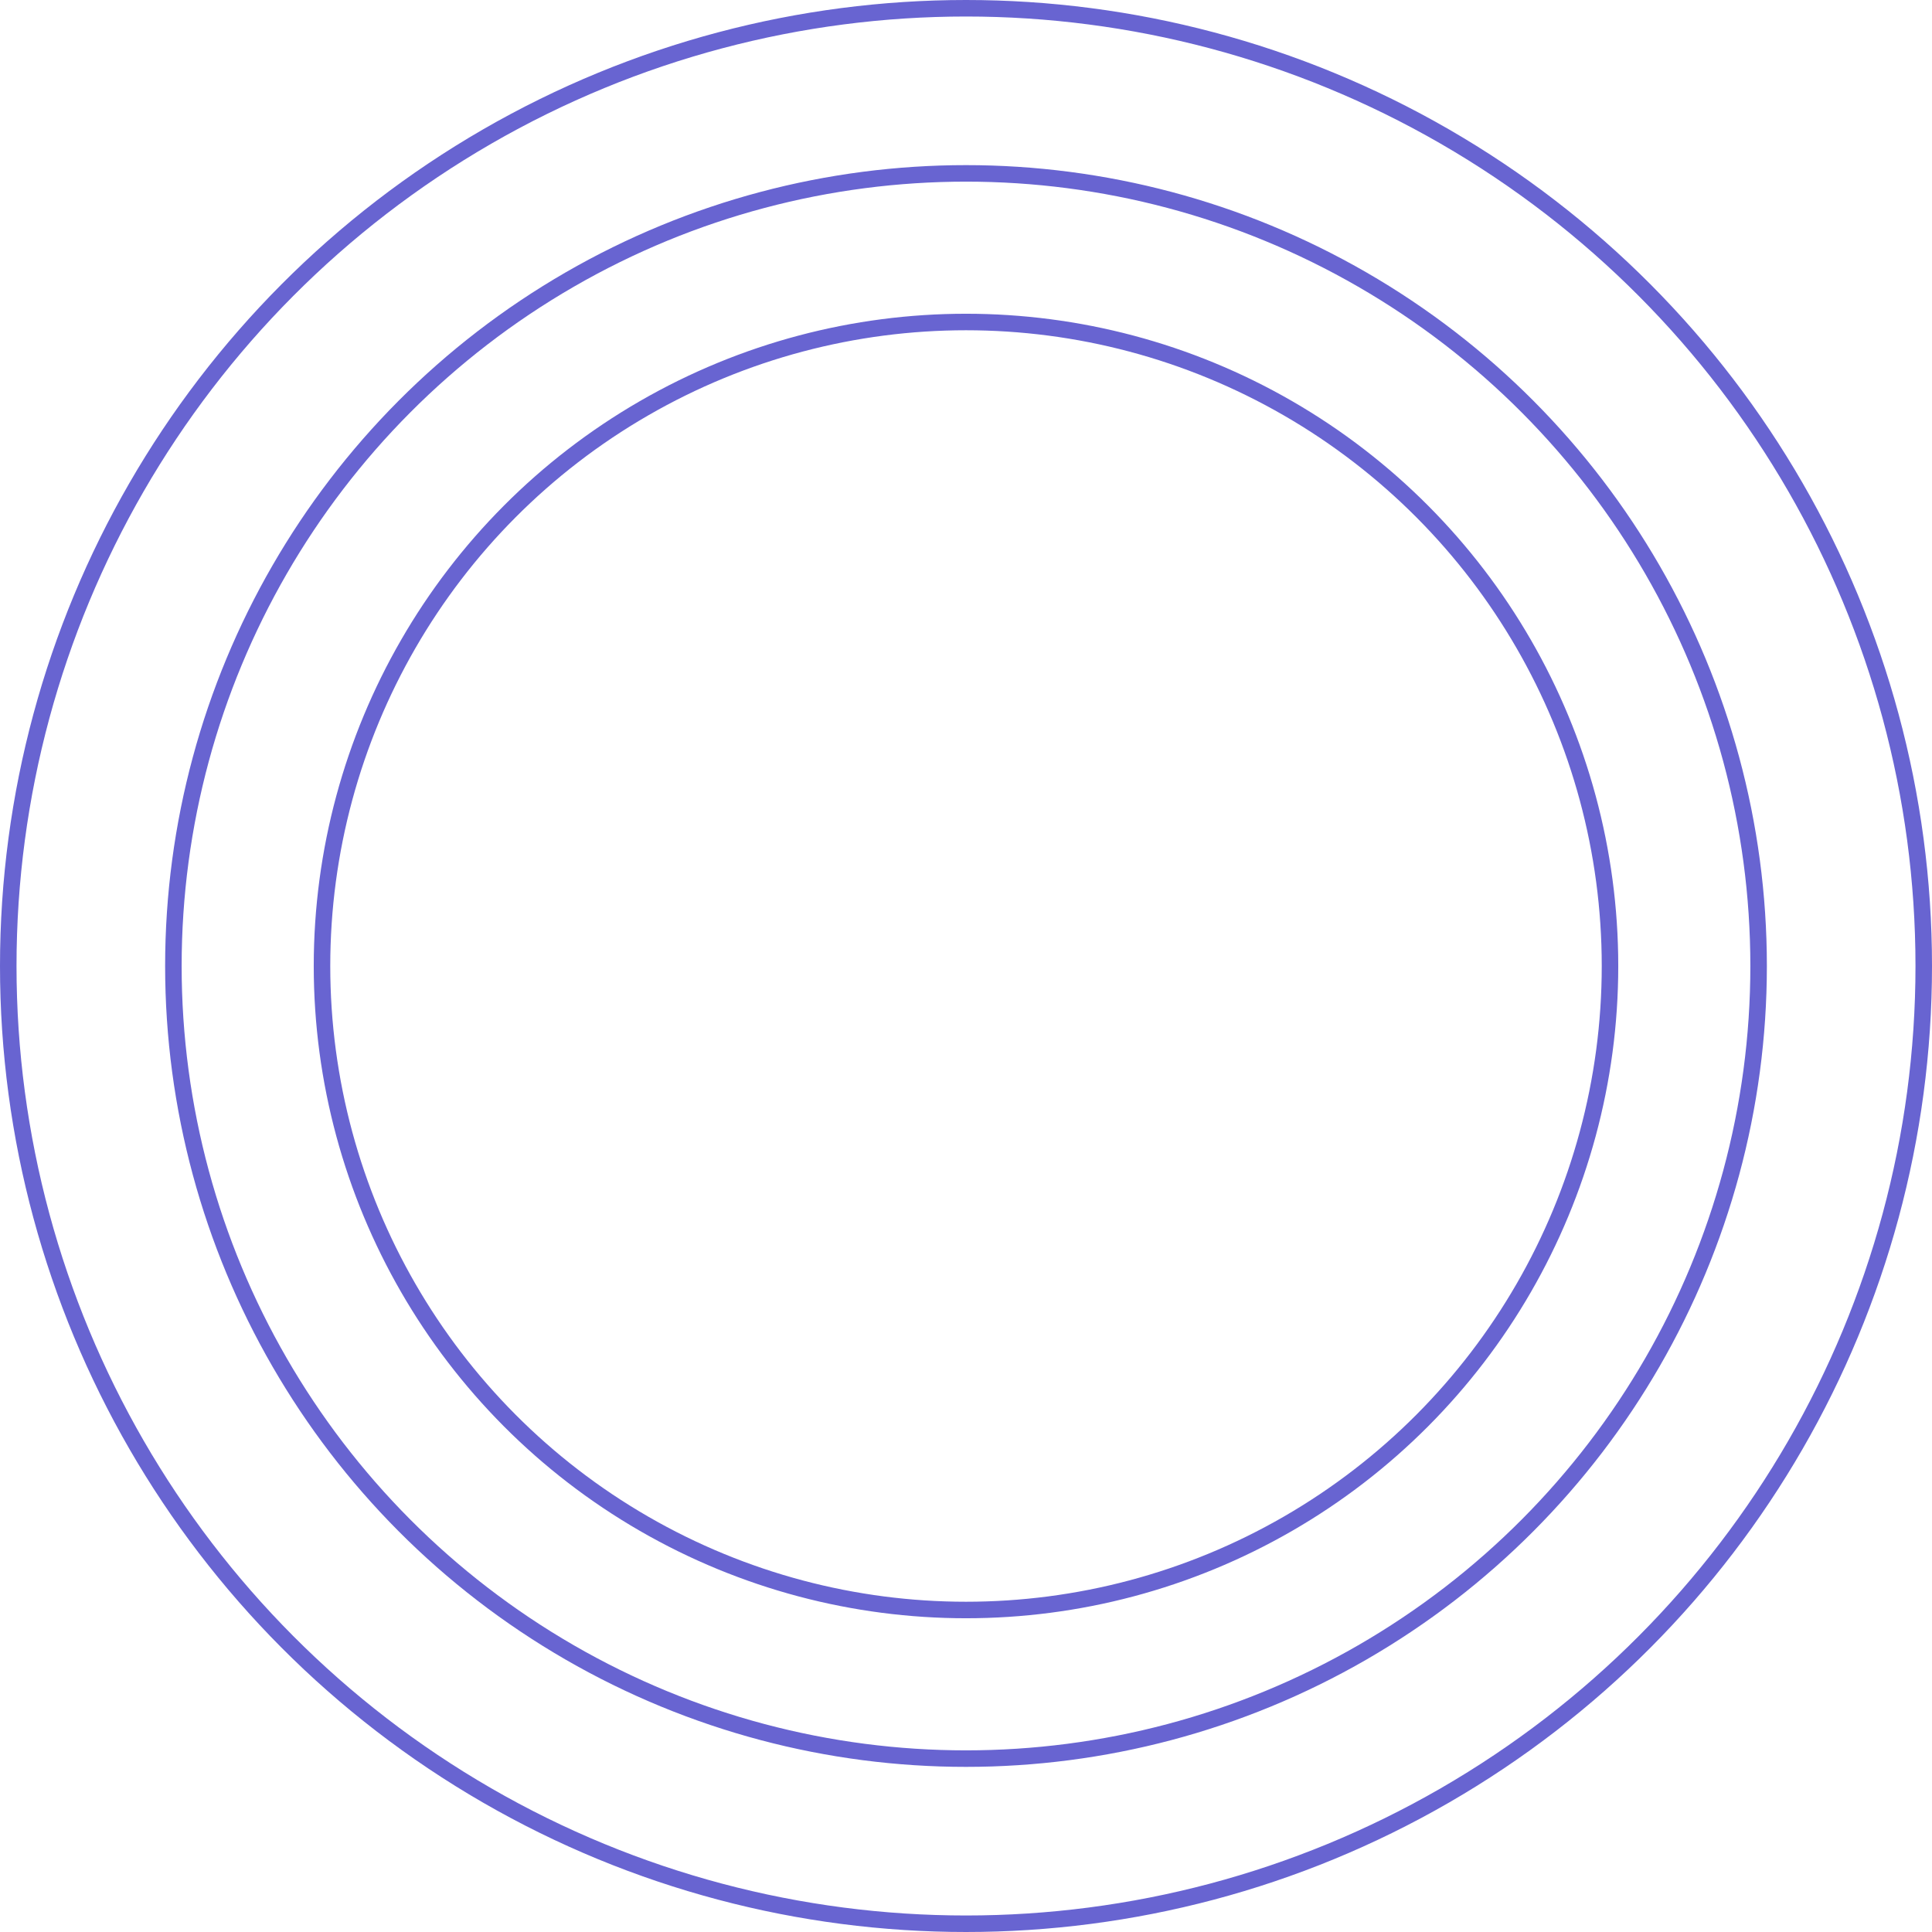
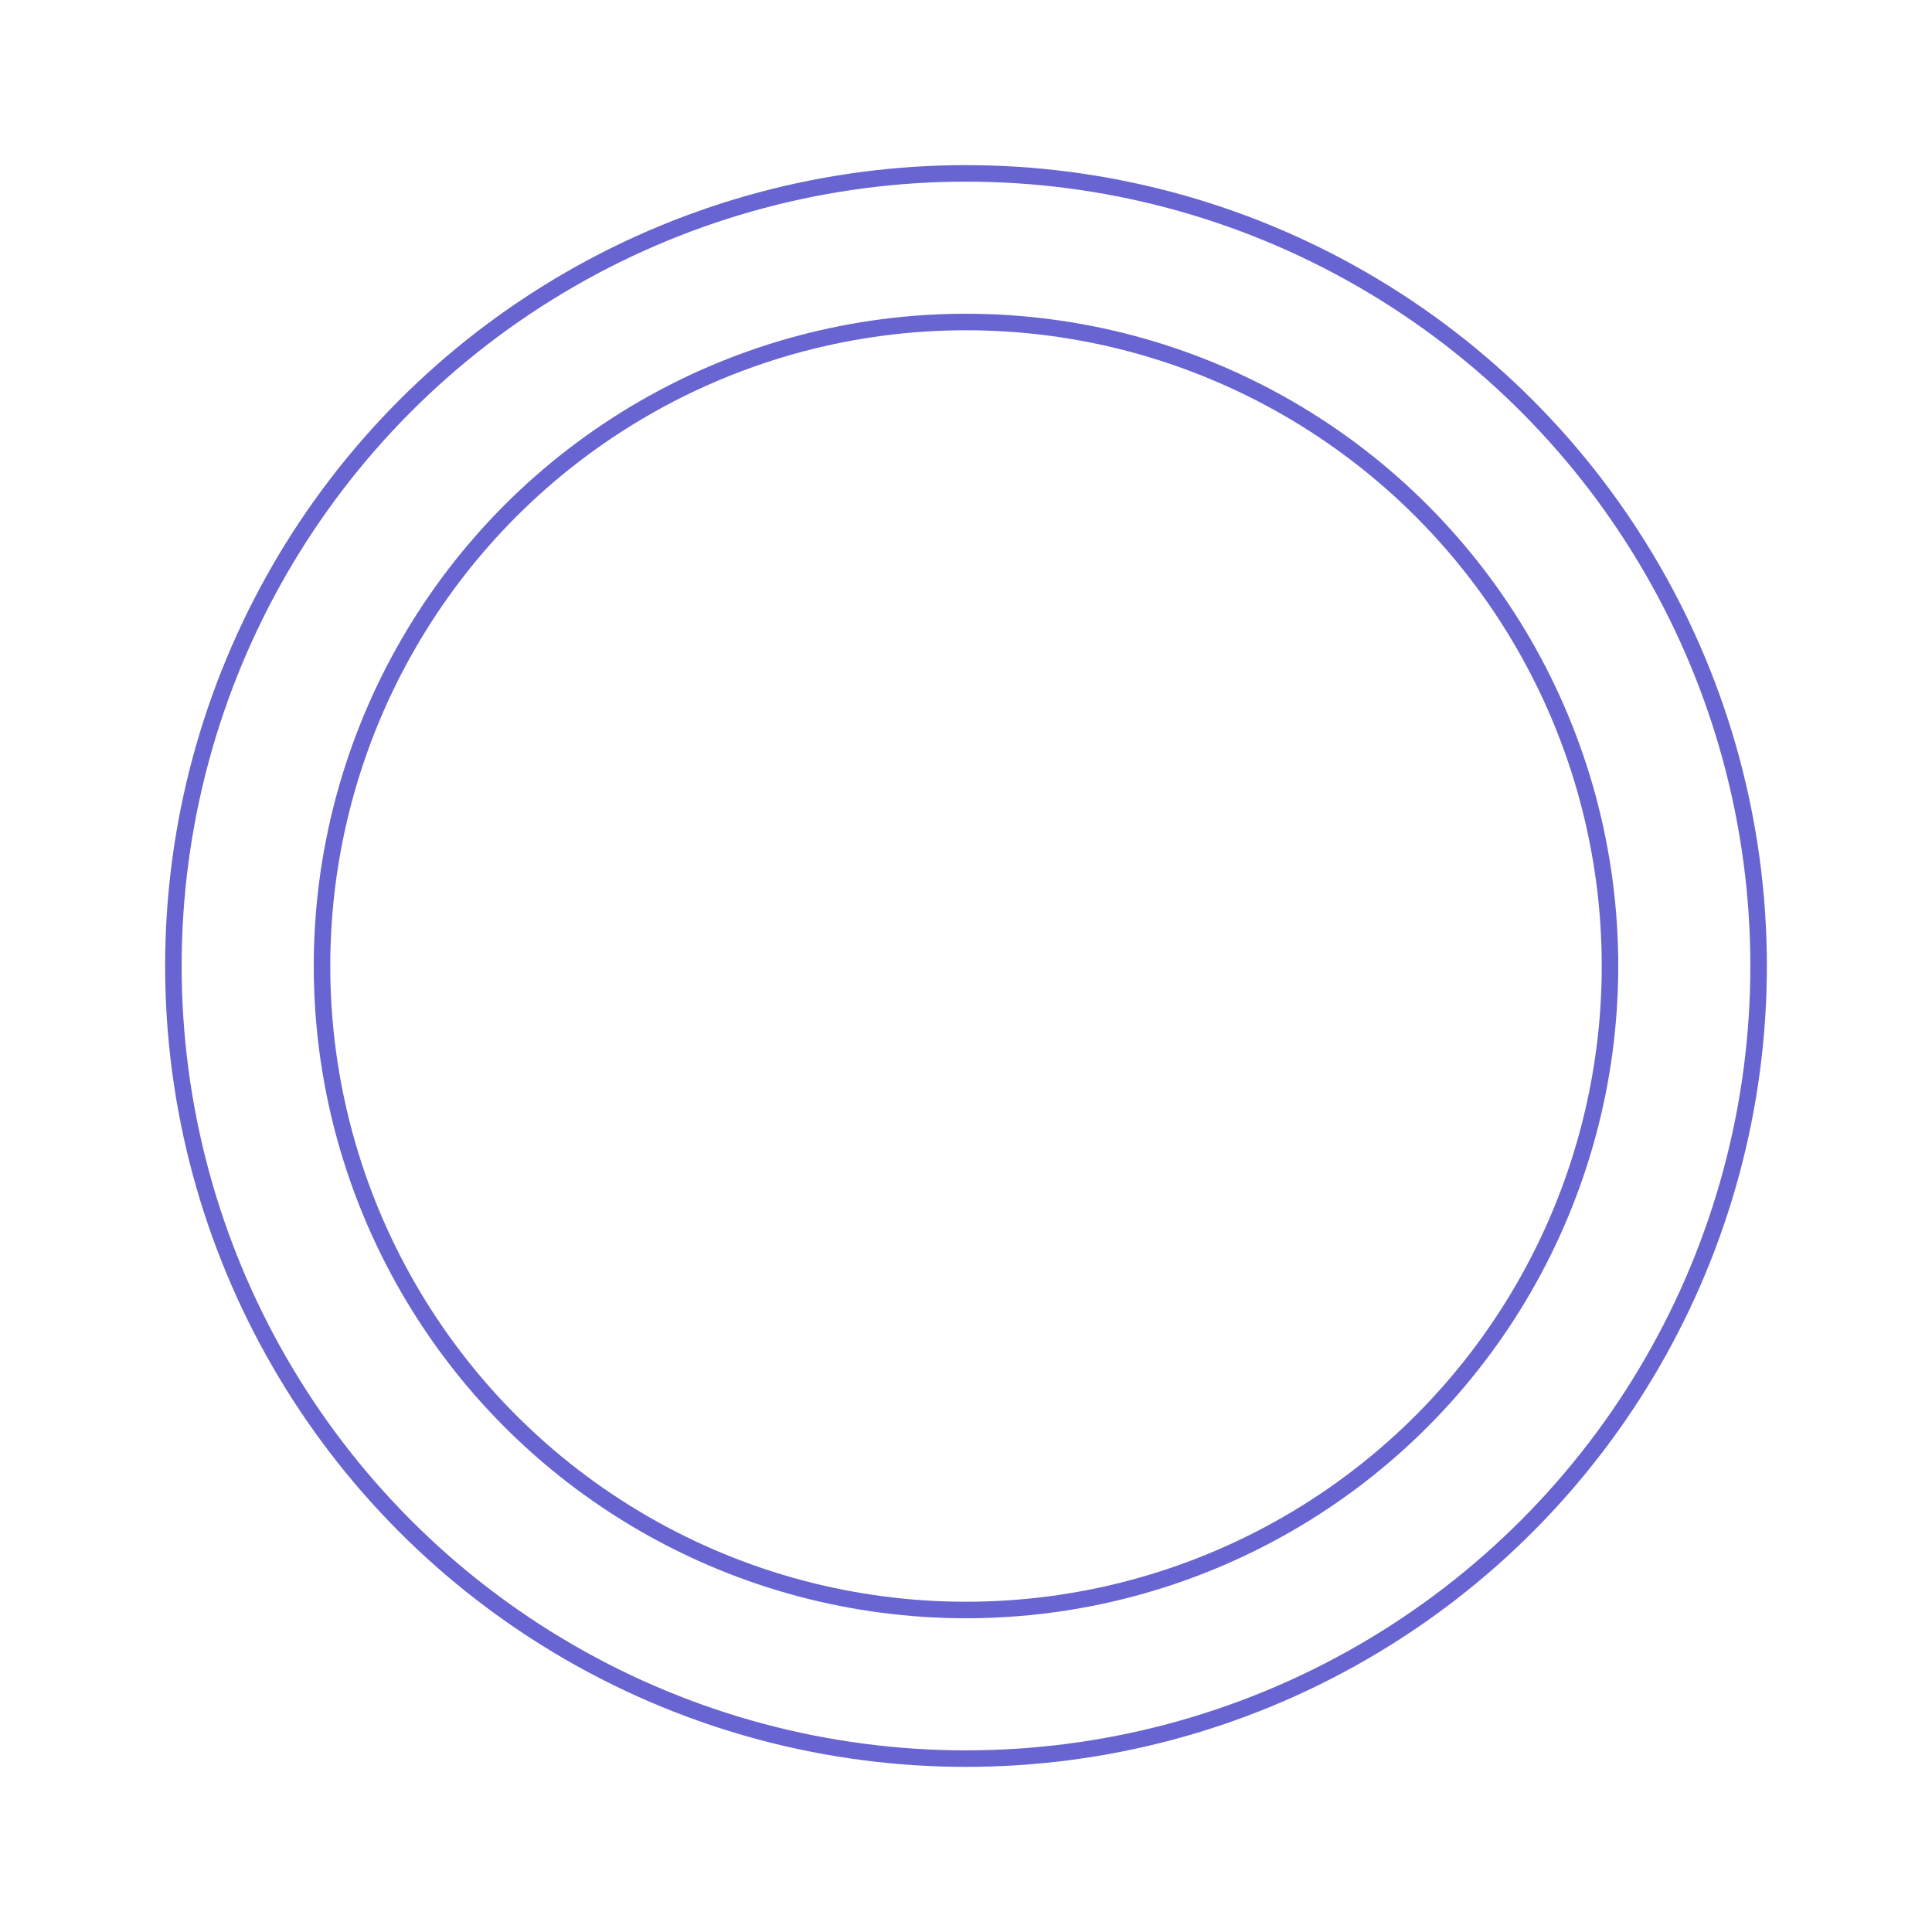
<svg xmlns="http://www.w3.org/2000/svg" width="117" height="117" viewBox="0 0 117 117" fill="none">
-   <circle cx="58.5" cy="58.5" r="58" stroke="#6864D1" />
  <circle cx="58.5" cy="58.5" r="48" stroke="#6864D1" />
  <circle cx="58.5" cy="58.5" r="39" stroke="#6864D1" />
</svg>